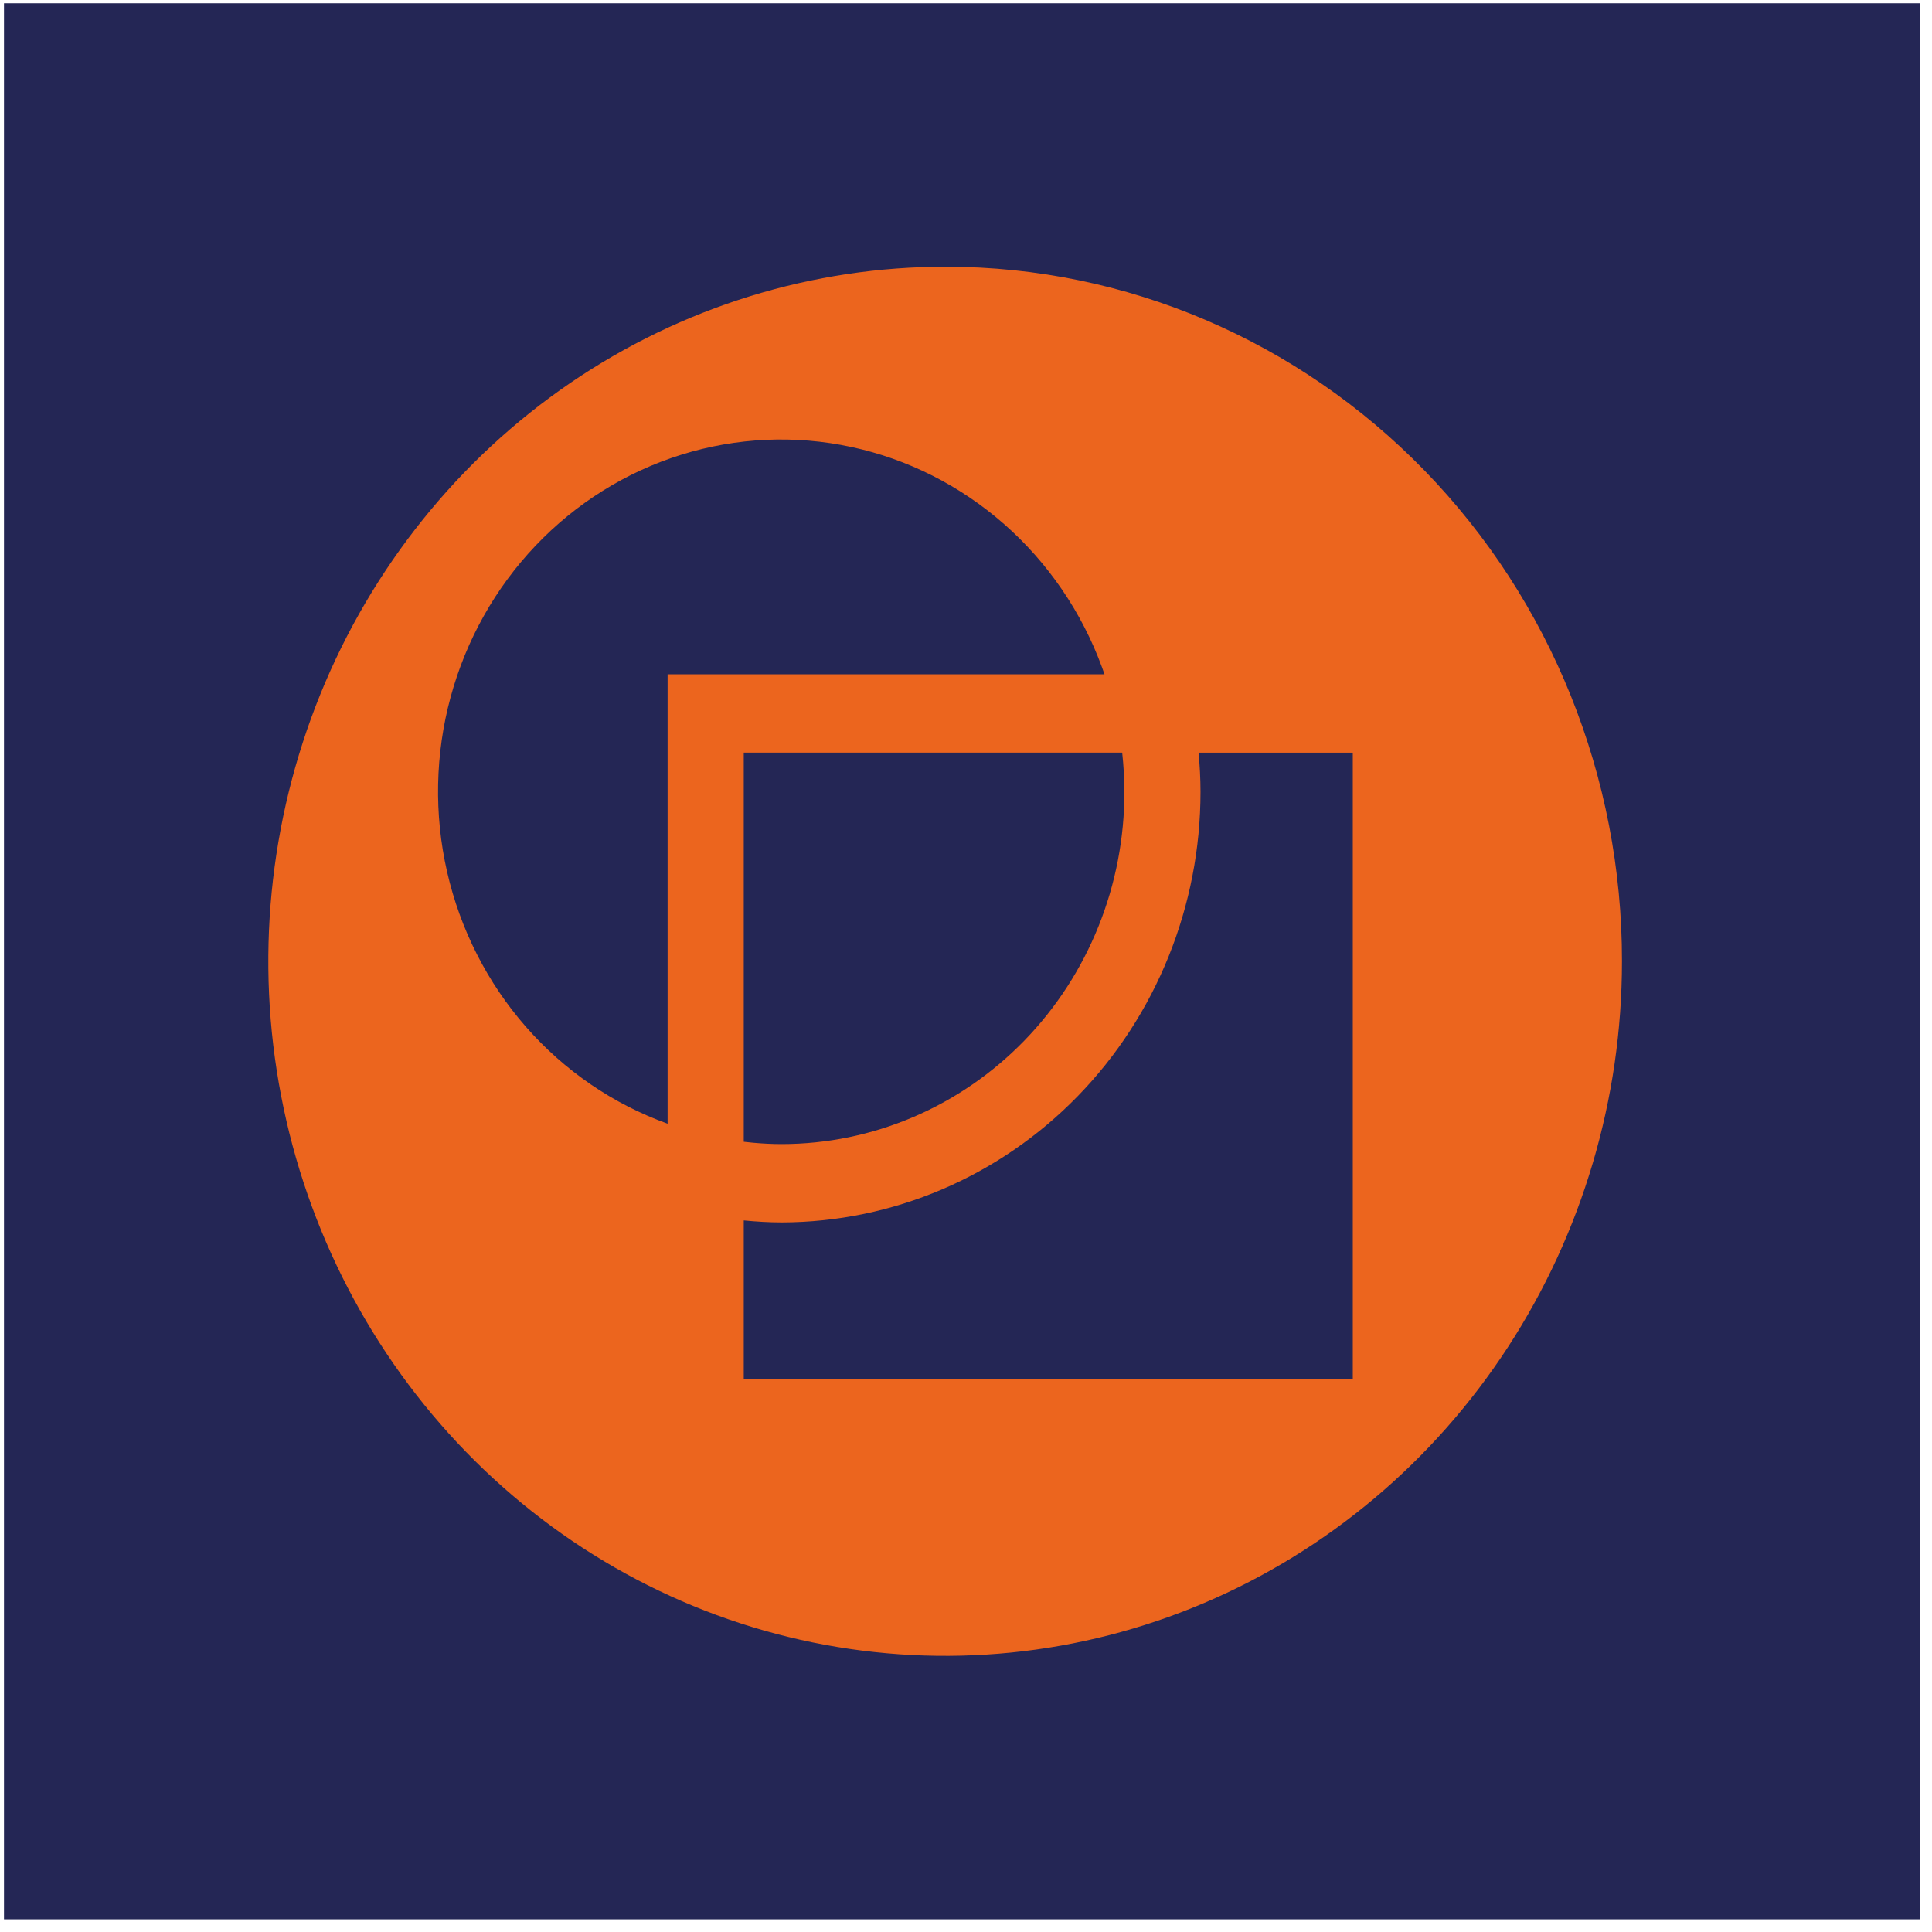
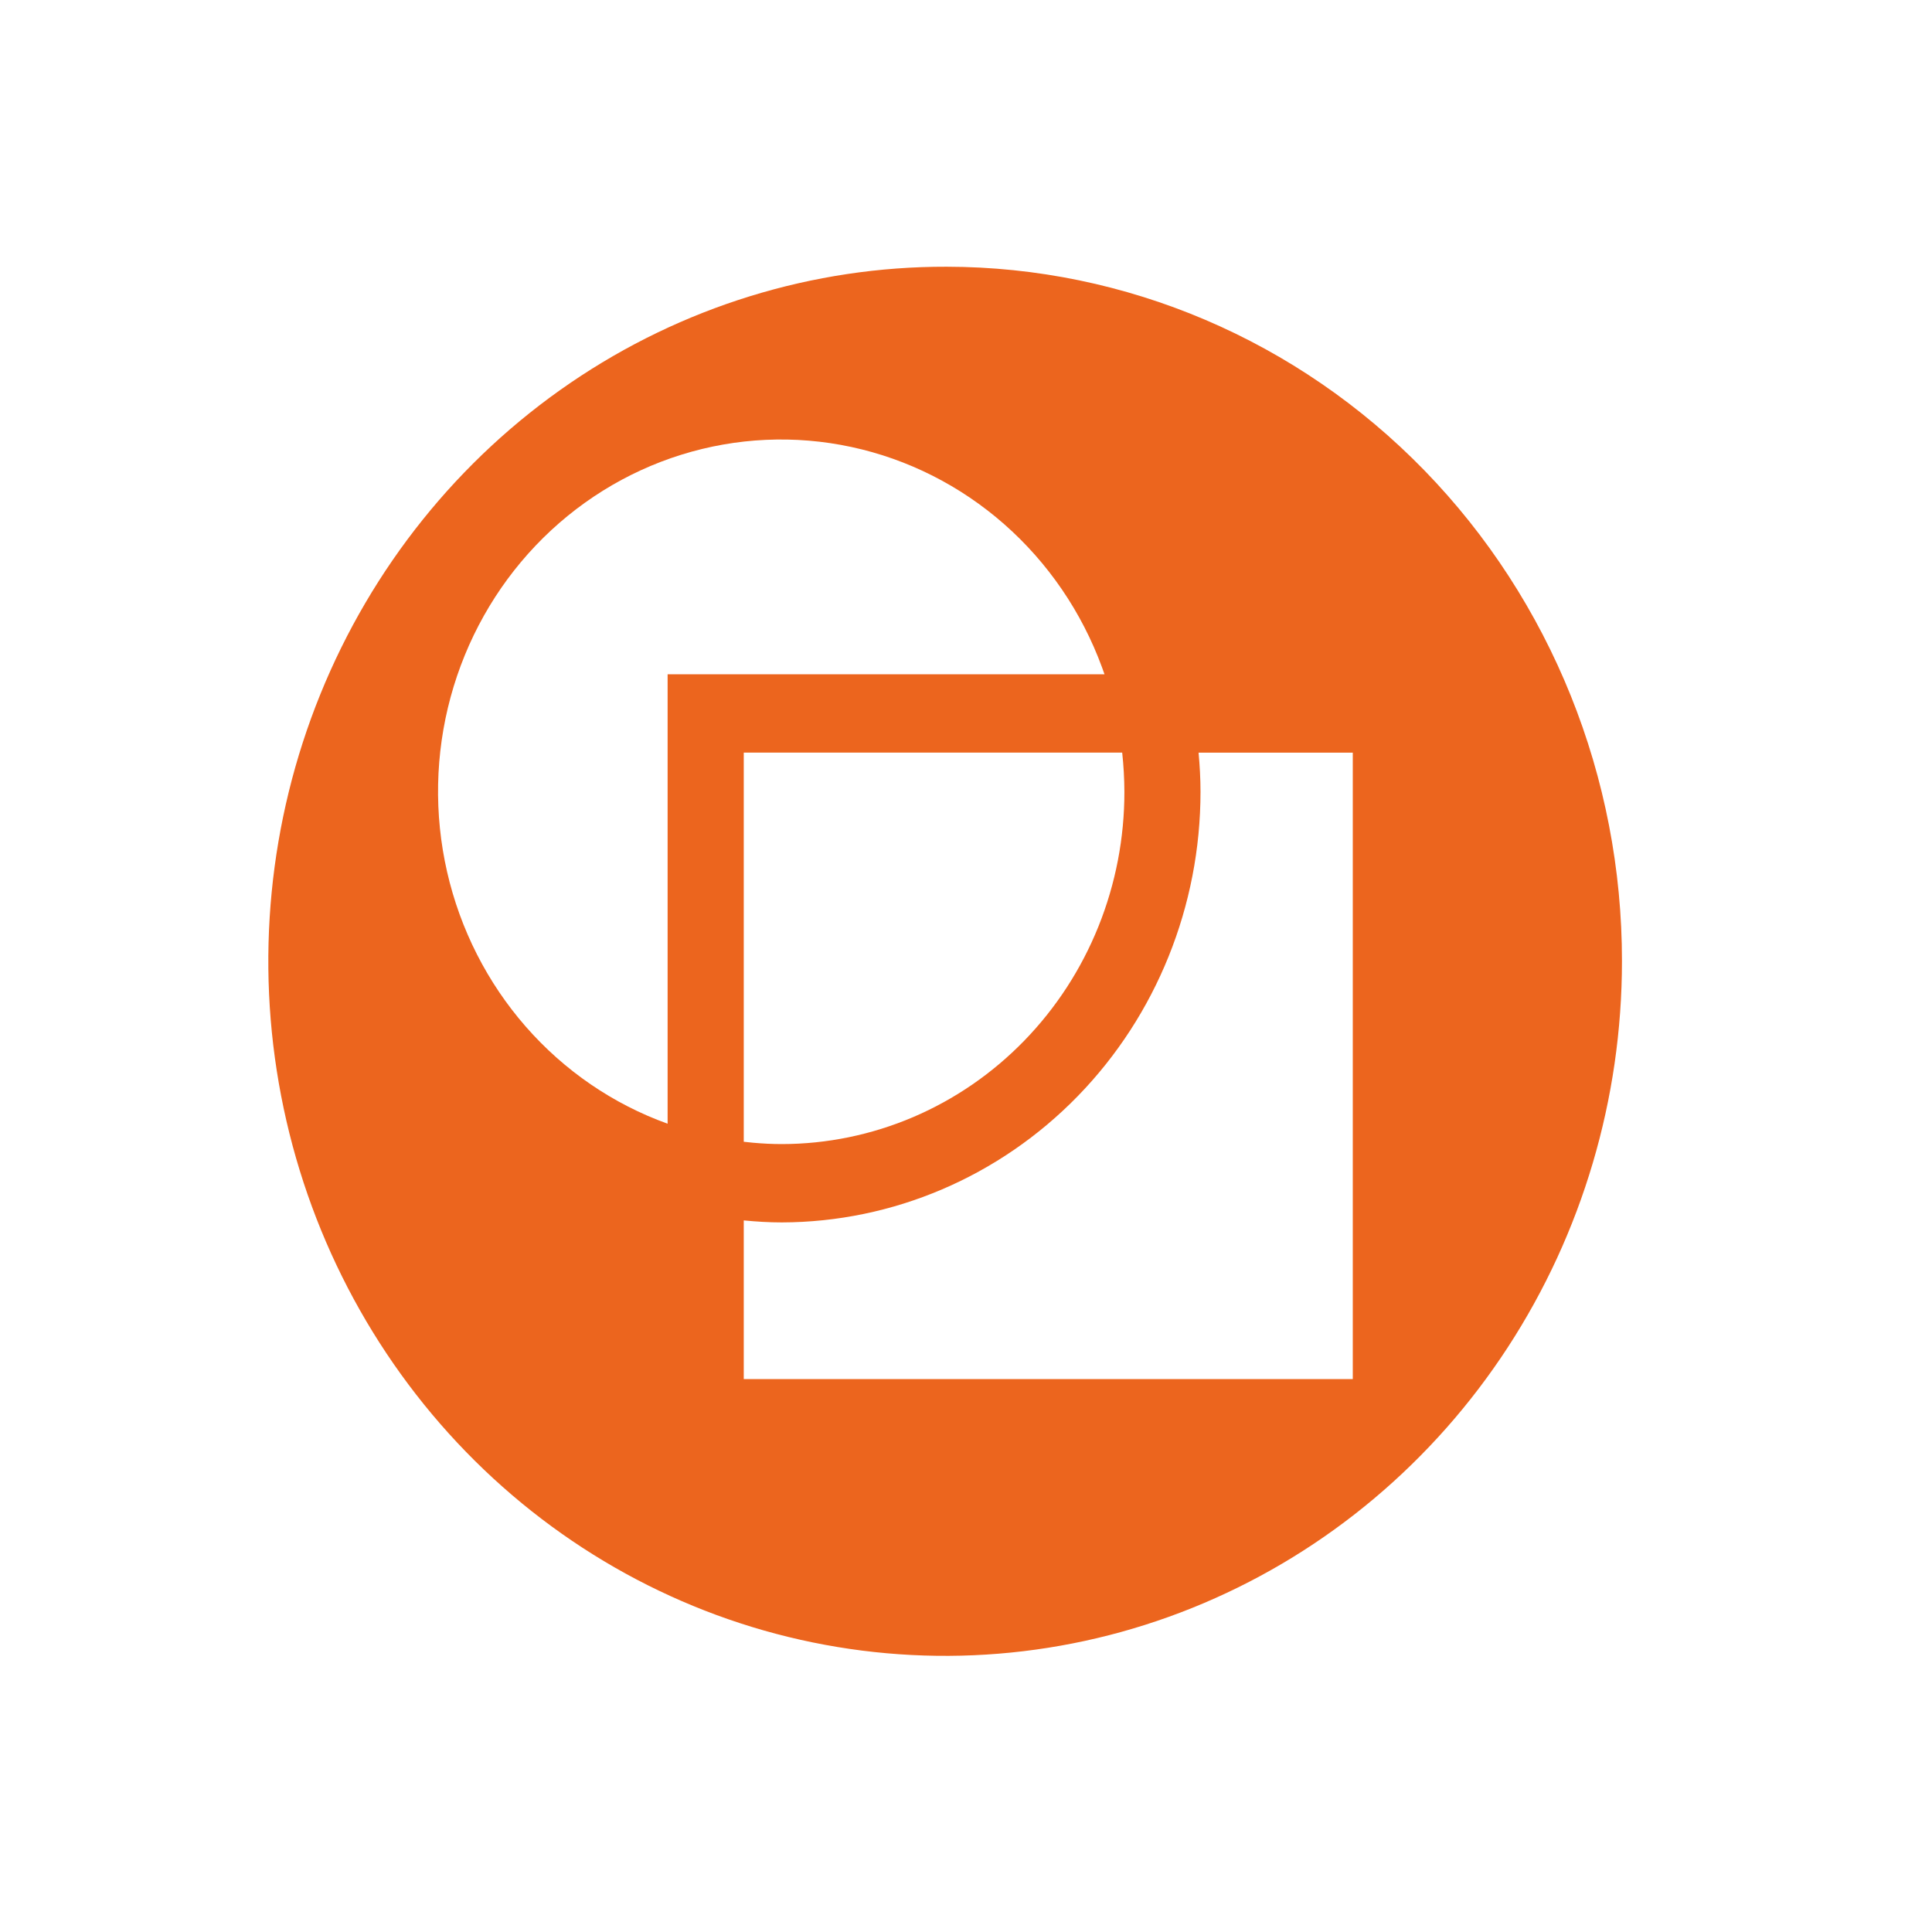
<svg xmlns="http://www.w3.org/2000/svg" width="121" height="121" viewBox="0 0 121 121" fill="none">
-   <rect x="0.25" y="0.205" width="120" height="120" fill="#242655" />
  <mask id="mask0_5_1473" style="mask-type:alpha" maskUnits="userSpaceOnUse" x="5" y="8" width="110" height="105">
    <rect x="5.521" y="8.145" width="109.459" height="104.12" fill="#D9D9D9" />
  </mask>
  <g mask="url(#mask0_5_1473)">
-     <path fill-rule="evenodd" clip-rule="evenodd" d="M124.309 46.746H144.086V51.746H130.364V58.861H142.476V63.859H130.364V73.665H124.309V46.746ZM157.994 46.746H151.938V73.664H171.117V68.588H157.987V46.746H157.994ZM184.275 62.435H196.419V57.595H184.269V51.754H198.027V46.746H178.249V73.664H198.513V68.664H184.269V62.436L184.275 62.435ZM229.66 46.746H223.075L217.185 55.46L211.186 46.746H204.308L213.486 59.957L203.821 73.663H210.775L216.99 64.308L223.299 73.663H230.29L220.527 59.743L229.66 46.746ZM236.428 73.664H242.483V46.746H236.428V73.664ZM259.269 53.976C260.024 53.202 260.928 52.6 261.924 52.207C262.998 51.786 264.139 51.575 265.288 51.586C266.527 51.574 267.753 51.843 268.878 52.374C270.024 52.939 271.043 53.743 271.868 54.735L275.756 51.045C274.523 49.491 272.938 48.269 271.139 47.487C269.192 46.656 267.098 46.244 264.989 46.275C263.062 46.255 261.149 46.6 259.344 47.294C257.669 47.945 256.138 48.932 254.839 50.198C253.559 51.448 252.542 52.953 251.849 54.621C250.428 58.195 250.428 62.198 251.849 65.772C252.544 67.45 253.566 68.966 254.852 70.225C256.137 71.485 257.659 72.463 259.325 73.099C261.124 73.79 263.031 74.135 264.952 74.118C267.075 74.152 269.182 73.732 271.139 72.886C272.937 72.094 274.521 70.867 275.756 69.31L271.868 65.619C271.052 66.632 270.032 67.452 268.878 68.023C267.752 68.558 266.524 68.83 265.282 68.818C264.133 68.83 262.991 68.619 261.918 68.197C260.922 67.805 260.017 67.203 259.263 66.428C258.508 65.648 257.917 64.718 257.525 63.694C256.703 61.437 256.703 58.951 257.525 56.694C257.919 55.677 258.51 54.752 259.263 53.976H259.269ZM300.916 61.59C300.916 64.153 300.405 65.999 299.382 67.127C298.202 68.216 296.671 68.819 295.083 68.819C293.495 68.819 291.964 68.216 290.784 67.127C289.76 65.999 289.249 64.153 289.25 61.59V46.746H283.195V61.821C283.195 65.769 284.242 68.807 286.335 70.934C288.793 72.998 291.87 74.126 295.046 74.126C298.222 74.126 301.3 72.998 303.757 70.934C305.851 68.807 306.898 65.769 306.897 61.821V46.746H300.916V61.59ZM313.216 51.822H321.591V73.664H327.646V51.822H336.011V46.746H313.206V51.821L313.216 51.822ZM340.432 51.822H348.807V73.664H354.862V51.822H363.237V46.746H340.432V51.822ZM370.225 73.664H376.281V46.746H370.225V73.664ZM404.245 63.078L391.238 46.746H386.228V73.664H392.207V57.327L405.251 73.664H410.223V46.746H404.242V63.078H404.245ZM427.033 53.976C427.805 53.198 428.728 52.596 429.742 52.207C430.854 51.784 432.032 51.573 433.218 51.586C434.476 51.572 435.724 51.826 436.882 52.332C438.057 52.87 439.113 53.649 439.985 54.62L443.873 50.928C442.597 49.412 440.99 48.227 439.182 47.468C435.324 45.94 431.061 45.878 427.162 47.294C425.469 47.942 423.918 48.929 422.601 50.198C421.312 51.444 420.288 52.95 419.591 54.621C418.17 58.195 418.17 62.198 419.591 65.772C420.285 67.44 421.302 68.945 422.582 70.195C423.885 71.464 425.424 72.451 427.106 73.099C428.93 73.794 430.862 74.14 432.807 74.118C434.715 74.112 436.612 73.813 438.434 73.233C440.218 72.694 441.895 71.835 443.387 70.696V59.783H437.855V67.672C437.465 67.887 437.061 68.072 436.644 68.224C435.519 68.62 434.337 68.821 433.147 68.82C431.98 68.832 430.82 68.621 429.727 68.198C428.715 67.808 427.795 67.202 427.029 66.419C426.266 65.636 425.667 64.7 425.27 63.669C424.85 62.566 424.64 61.39 424.654 60.205C424.639 59.009 424.848 57.821 425.27 56.705C425.665 55.68 426.264 54.75 427.029 53.976H427.033ZM451.576 65.243H462.155V60.435H451.576V65.243ZM477.913 53.976C478.686 53.199 479.609 52.596 480.623 52.207C481.735 51.784 482.914 51.573 484.1 51.586C485.358 51.572 486.606 51.826 487.764 52.332C488.938 52.871 489.993 53.649 490.865 54.62L494.754 50.928C493.478 49.416 491.871 48.234 490.065 47.478C486.207 45.95 481.944 45.888 478.046 47.304C476.352 47.951 474.802 48.938 473.485 50.208C472.196 51.454 471.171 52.96 470.475 54.631C469.054 58.205 469.054 62.208 470.475 65.782C471.168 67.45 472.186 68.955 473.465 70.205C474.769 71.474 476.308 72.462 477.99 73.109C479.813 73.804 481.746 74.15 483.691 74.128C485.599 74.122 487.495 73.823 489.318 73.243C491.101 72.703 492.778 71.844 494.271 70.706V59.783H488.733V67.672C488.343 67.887 487.938 68.072 487.522 68.224C486.397 68.62 485.215 68.821 484.026 68.82C482.858 68.832 481.699 68.622 480.606 68.198C479.594 67.808 478.675 67.202 477.909 66.419C477.147 65.635 476.549 64.699 476.153 63.669C475.73 62.566 475.519 61.39 475.532 60.205C475.516 59.009 475.726 57.82 476.149 56.705C476.544 55.68 477.144 54.75 477.909 53.976H477.913ZM520.946 65.037L526.794 73.669H520.254L515.224 66.159C515.129 66.159 515.042 66.17 514.945 66.17H509.674V73.669H503.618V46.746H514.945C517.021 46.694 519.085 47.093 521 47.92C522.602 48.622 523.967 49.792 524.926 51.284C525.876 52.85 526.357 54.668 526.309 56.513C526.356 58.339 525.875 60.139 524.926 61.685C523.965 63.167 522.599 64.324 521 65.013C520.979 65.02 520.959 65.025 520.948 65.032L520.946 65.037ZM514.602 51.822H509.667V61.2H514.602C516.099 61.318 517.587 60.874 518.789 59.95C519.675 59.032 520.172 57.792 520.172 56.499C520.172 55.206 519.675 53.966 518.789 53.048C517.581 52.138 516.096 51.703 514.602 51.822ZM560.736 54.648C561.473 56.402 561.842 58.295 561.82 60.205C561.837 62.114 561.468 64.006 560.736 65.761C560.036 67.43 559.012 68.935 557.725 70.183C556.416 71.443 554.88 72.429 553.203 73.086C551.394 73.793 549.473 74.145 547.538 74.125C545.579 74.146 543.633 73.793 541.799 73.086C540.104 72.434 538.553 71.44 537.238 70.163C535.958 68.913 534.941 67.409 534.247 65.741C532.827 62.194 532.827 58.214 534.247 54.667C534.944 52.996 535.968 51.491 537.257 50.245C538.576 48.973 540.126 47.98 541.818 47.322C545.493 45.937 549.528 45.937 553.203 47.322C554.883 47.981 556.42 48.974 557.725 50.245C559.003 51.494 560.026 52.99 560.736 54.648ZM555.688 60.205C555.703 59.009 555.493 57.821 555.071 56.705C554.68 55.686 554.096 54.756 553.352 53.971C552.615 53.202 551.73 52.599 550.754 52.203C549.718 51.783 548.614 51.572 547.501 51.581C546.394 51.571 545.295 51.782 544.267 52.203C543.293 52.605 542.408 53.207 541.668 53.971C540.913 54.751 540.321 55.682 539.93 56.705C539.108 58.956 539.108 61.436 539.93 63.687C540.317 64.712 540.902 65.646 541.65 66.434C542.385 67.205 543.27 67.808 544.248 68.203C545.283 68.623 546.387 68.834 547.501 68.825C548.608 68.835 549.706 68.624 550.734 68.203C551.708 67.801 552.592 67.199 553.332 66.434C554.087 65.654 554.679 64.724 555.071 63.7C555.493 62.587 555.702 61.4 555.688 60.205ZM587.615 61.59C587.615 64.153 587.104 65.999 586.082 67.127C584.901 68.216 583.37 68.818 581.782 68.818C580.195 68.818 578.664 68.216 577.483 67.127C576.462 65.999 575.952 64.153 575.951 61.59V46.746H569.895V61.821C569.895 65.769 570.942 68.807 573.036 70.934C575.493 72.998 578.571 74.126 581.747 74.126C584.922 74.126 588 72.998 590.458 70.934C592.552 68.807 593.599 65.769 593.598 61.821V46.746H587.616L587.615 61.59ZM626.007 56.513C626.053 58.345 625.572 60.15 624.624 61.704C623.666 63.197 622.3 64.367 620.698 65.069C618.783 65.894 616.719 66.294 614.642 66.241H609.372V73.663H603.316V46.746H614.642C616.719 46.694 618.783 47.093 620.698 47.92C622.3 48.621 623.666 49.791 624.624 51.284C625.575 52.85 626.057 54.668 626.01 56.513H626.007ZM619.876 56.513C619.911 55.867 619.806 55.221 619.566 54.622C619.327 54.023 618.96 53.487 618.492 53.053C617.285 52.141 615.8 51.705 614.306 51.822H609.37V61.167H614.306C615.8 61.285 617.286 60.848 618.492 59.935C618.958 59.508 619.324 58.978 619.564 58.386C619.804 57.793 619.911 57.153 619.878 56.513H619.876ZM59.289 16.705C50.901 16.686 42.696 19.221 35.713 23.988C28.73 28.756 23.282 35.544 20.059 43.49C16.836 51.437 15.983 60.187 17.607 68.631C19.232 77.076 23.262 84.836 29.186 90.93C35.11 97.023 42.663 101.176 50.889 102.862C59.114 104.549 67.642 103.693 75.393 100.403C83.144 97.114 89.77 91.538 94.432 84.383C99.094 77.227 101.582 68.813 101.582 60.205C101.595 48.681 97.146 37.624 89.215 29.467C81.283 21.309 70.519 16.718 59.289 16.705ZM70.282 47.135C70.371 47.95 70.417 48.769 70.42 49.589C70.423 52.483 69.871 55.35 68.794 58.026C67.718 60.701 66.138 63.132 64.145 65.181C62.153 67.23 59.787 68.856 57.182 69.967C54.577 71.077 51.785 71.65 48.964 71.653C48.359 71.653 47.762 71.622 47.171 71.569L46.581 71.508V47.134L70.282 47.135ZM41.812 70.377C38.402 69.15 35.349 67.062 32.935 64.304C30.521 61.546 28.824 58.207 28 54.597C27.177 50.988 27.253 47.223 28.223 43.652C29.194 40.081 31.026 36.818 33.55 34.166C36.075 31.514 39.21 29.558 42.667 28.48C46.123 27.401 49.789 27.234 53.325 27.995C56.86 28.756 60.152 30.419 62.895 32.831C65.639 35.244 67.745 38.327 69.019 41.796L69.174 42.23H41.812V70.371V70.377ZM84.724 86.372H46.581V76.434C47.367 76.509 48.155 76.559 48.963 76.559C55.923 76.543 62.594 73.695 67.51 68.639C72.426 63.583 75.187 56.731 75.187 49.589C75.187 48.758 75.14 47.947 75.066 47.137H84.724V86.366V86.372Z" fill="#EC651E" />
+     <path fill-rule="evenodd" clip-rule="evenodd" d="M124.309 46.746H144.086V51.746H130.364V58.861H142.476V63.859H130.364V73.665H124.309V46.746ZM157.994 46.746H151.938V73.664H171.117V68.588H157.987V46.746H157.994ZM184.275 62.435H196.419V57.595H184.269V51.754H198.027V46.746H178.249V73.664H198.513V68.664H184.269V62.436L184.275 62.435ZM229.66 46.746H223.075L217.185 55.46L211.186 46.746H204.308L213.486 59.957L203.821 73.663H210.775L216.99 64.308L223.299 73.663H230.29L220.527 59.743L229.66 46.746ZM236.428 73.664H242.483V46.746H236.428V73.664ZM259.269 53.976C260.024 53.202 260.928 52.6 261.924 52.207C262.998 51.786 264.139 51.575 265.288 51.586C266.527 51.574 267.753 51.843 268.878 52.374C270.024 52.939 271.043 53.743 271.868 54.735L275.756 51.045C274.523 49.491 272.938 48.269 271.139 47.487C269.192 46.656 267.098 46.244 264.989 46.275C263.062 46.255 261.149 46.6 259.344 47.294C257.669 47.945 256.138 48.932 254.839 50.198C253.559 51.448 252.542 52.953 251.849 54.621C250.428 58.195 250.428 62.198 251.849 65.772C252.544 67.45 253.566 68.966 254.852 70.225C256.137 71.485 257.659 72.463 259.325 73.099C261.124 73.79 263.031 74.135 264.952 74.118C267.075 74.152 269.182 73.732 271.139 72.886C272.937 72.094 274.521 70.867 275.756 69.31L271.868 65.619C271.052 66.632 270.032 67.452 268.878 68.023C267.752 68.558 266.524 68.83 265.282 68.818C264.133 68.83 262.991 68.619 261.918 68.197C260.922 67.805 260.017 67.203 259.263 66.428C258.508 65.648 257.917 64.718 257.525 63.694C256.703 61.437 256.703 58.951 257.525 56.694C257.919 55.677 258.51 54.752 259.263 53.976H259.269ZM300.916 61.59C300.916 64.153 300.405 65.999 299.382 67.127C298.202 68.216 296.671 68.819 295.083 68.819C293.495 68.819 291.964 68.216 290.784 67.127C289.76 65.999 289.249 64.153 289.25 61.59V46.746H283.195V61.821C283.195 65.769 284.242 68.807 286.335 70.934C288.793 72.998 291.87 74.126 295.046 74.126C298.222 74.126 301.3 72.998 303.757 70.934C305.851 68.807 306.898 65.769 306.897 61.821V46.746H300.916V61.59ZM313.216 51.822V73.664H327.646V51.822H336.011V46.746H313.206V51.821L313.216 51.822ZM340.432 51.822H348.807V73.664H354.862V51.822H363.237V46.746H340.432V51.822ZM370.225 73.664H376.281V46.746H370.225V73.664ZM404.245 63.078L391.238 46.746H386.228V73.664H392.207V57.327L405.251 73.664H410.223V46.746H404.242V63.078H404.245ZM427.033 53.976C427.805 53.198 428.728 52.596 429.742 52.207C430.854 51.784 432.032 51.573 433.218 51.586C434.476 51.572 435.724 51.826 436.882 52.332C438.057 52.87 439.113 53.649 439.985 54.62L443.873 50.928C442.597 49.412 440.99 48.227 439.182 47.468C435.324 45.94 431.061 45.878 427.162 47.294C425.469 47.942 423.918 48.929 422.601 50.198C421.312 51.444 420.288 52.95 419.591 54.621C418.17 58.195 418.17 62.198 419.591 65.772C420.285 67.44 421.302 68.945 422.582 70.195C423.885 71.464 425.424 72.451 427.106 73.099C428.93 73.794 430.862 74.14 432.807 74.118C434.715 74.112 436.612 73.813 438.434 73.233C440.218 72.694 441.895 71.835 443.387 70.696V59.783H437.855V67.672C437.465 67.887 437.061 68.072 436.644 68.224C435.519 68.62 434.337 68.821 433.147 68.82C431.98 68.832 430.82 68.621 429.727 68.198C428.715 67.808 427.795 67.202 427.029 66.419C426.266 65.636 425.667 64.7 425.27 63.669C424.85 62.566 424.64 61.39 424.654 60.205C424.639 59.009 424.848 57.821 425.27 56.705C425.665 55.68 426.264 54.75 427.029 53.976H427.033ZM451.576 65.243H462.155V60.435H451.576V65.243ZM477.913 53.976C478.686 53.199 479.609 52.596 480.623 52.207C481.735 51.784 482.914 51.573 484.1 51.586C485.358 51.572 486.606 51.826 487.764 52.332C488.938 52.871 489.993 53.649 490.865 54.62L494.754 50.928C493.478 49.416 491.871 48.234 490.065 47.478C486.207 45.95 481.944 45.888 478.046 47.304C476.352 47.951 474.802 48.938 473.485 50.208C472.196 51.454 471.171 52.96 470.475 54.631C469.054 58.205 469.054 62.208 470.475 65.782C471.168 67.45 472.186 68.955 473.465 70.205C474.769 71.474 476.308 72.462 477.99 73.109C479.813 73.804 481.746 74.15 483.691 74.128C485.599 74.122 487.495 73.823 489.318 73.243C491.101 72.703 492.778 71.844 494.271 70.706V59.783H488.733V67.672C488.343 67.887 487.938 68.072 487.522 68.224C486.397 68.62 485.215 68.821 484.026 68.82C482.858 68.832 481.699 68.622 480.606 68.198C479.594 67.808 478.675 67.202 477.909 66.419C477.147 65.635 476.549 64.699 476.153 63.669C475.73 62.566 475.519 61.39 475.532 60.205C475.516 59.009 475.726 57.82 476.149 56.705C476.544 55.68 477.144 54.75 477.909 53.976H477.913ZM520.946 65.037L526.794 73.669H520.254L515.224 66.159C515.129 66.159 515.042 66.17 514.945 66.17H509.674V73.669H503.618V46.746H514.945C517.021 46.694 519.085 47.093 521 47.92C522.602 48.622 523.967 49.792 524.926 51.284C525.876 52.85 526.357 54.668 526.309 56.513C526.356 58.339 525.875 60.139 524.926 61.685C523.965 63.167 522.599 64.324 521 65.013C520.979 65.02 520.959 65.025 520.948 65.032L520.946 65.037ZM514.602 51.822H509.667V61.2H514.602C516.099 61.318 517.587 60.874 518.789 59.95C519.675 59.032 520.172 57.792 520.172 56.499C520.172 55.206 519.675 53.966 518.789 53.048C517.581 52.138 516.096 51.703 514.602 51.822ZM560.736 54.648C561.473 56.402 561.842 58.295 561.82 60.205C561.837 62.114 561.468 64.006 560.736 65.761C560.036 67.43 559.012 68.935 557.725 70.183C556.416 71.443 554.88 72.429 553.203 73.086C551.394 73.793 549.473 74.145 547.538 74.125C545.579 74.146 543.633 73.793 541.799 73.086C540.104 72.434 538.553 71.44 537.238 70.163C535.958 68.913 534.941 67.409 534.247 65.741C532.827 62.194 532.827 58.214 534.247 54.667C534.944 52.996 535.968 51.491 537.257 50.245C538.576 48.973 540.126 47.98 541.818 47.322C545.493 45.937 549.528 45.937 553.203 47.322C554.883 47.981 556.42 48.974 557.725 50.245C559.003 51.494 560.026 52.99 560.736 54.648ZM555.688 60.205C555.703 59.009 555.493 57.821 555.071 56.705C554.68 55.686 554.096 54.756 553.352 53.971C552.615 53.202 551.73 52.599 550.754 52.203C549.718 51.783 548.614 51.572 547.501 51.581C546.394 51.571 545.295 51.782 544.267 52.203C543.293 52.605 542.408 53.207 541.668 53.971C540.913 54.751 540.321 55.682 539.93 56.705C539.108 58.956 539.108 61.436 539.93 63.687C540.317 64.712 540.902 65.646 541.65 66.434C542.385 67.205 543.27 67.808 544.248 68.203C545.283 68.623 546.387 68.834 547.501 68.825C548.608 68.835 549.706 68.624 550.734 68.203C551.708 67.801 552.592 67.199 553.332 66.434C554.087 65.654 554.679 64.724 555.071 63.7C555.493 62.587 555.702 61.4 555.688 60.205ZM587.615 61.59C587.615 64.153 587.104 65.999 586.082 67.127C584.901 68.216 583.37 68.818 581.782 68.818C580.195 68.818 578.664 68.216 577.483 67.127C576.462 65.999 575.952 64.153 575.951 61.59V46.746H569.895V61.821C569.895 65.769 570.942 68.807 573.036 70.934C575.493 72.998 578.571 74.126 581.747 74.126C584.922 74.126 588 72.998 590.458 70.934C592.552 68.807 593.599 65.769 593.598 61.821V46.746H587.616L587.615 61.59ZM626.007 56.513C626.053 58.345 625.572 60.15 624.624 61.704C623.666 63.197 622.3 64.367 620.698 65.069C618.783 65.894 616.719 66.294 614.642 66.241H609.372V73.663H603.316V46.746H614.642C616.719 46.694 618.783 47.093 620.698 47.92C622.3 48.621 623.666 49.791 624.624 51.284C625.575 52.85 626.057 54.668 626.01 56.513H626.007ZM619.876 56.513C619.911 55.867 619.806 55.221 619.566 54.622C619.327 54.023 618.96 53.487 618.492 53.053C617.285 52.141 615.8 51.705 614.306 51.822H609.37V61.167H614.306C615.8 61.285 617.286 60.848 618.492 59.935C618.958 59.508 619.324 58.978 619.564 58.386C619.804 57.793 619.911 57.153 619.878 56.513H619.876ZM59.289 16.705C50.901 16.686 42.696 19.221 35.713 23.988C28.73 28.756 23.282 35.544 20.059 43.49C16.836 51.437 15.983 60.187 17.607 68.631C19.232 77.076 23.262 84.836 29.186 90.93C35.11 97.023 42.663 101.176 50.889 102.862C59.114 104.549 67.642 103.693 75.393 100.403C83.144 97.114 89.77 91.538 94.432 84.383C99.094 77.227 101.582 68.813 101.582 60.205C101.595 48.681 97.146 37.624 89.215 29.467C81.283 21.309 70.519 16.718 59.289 16.705ZM70.282 47.135C70.371 47.95 70.417 48.769 70.42 49.589C70.423 52.483 69.871 55.35 68.794 58.026C67.718 60.701 66.138 63.132 64.145 65.181C62.153 67.23 59.787 68.856 57.182 69.967C54.577 71.077 51.785 71.65 48.964 71.653C48.359 71.653 47.762 71.622 47.171 71.569L46.581 71.508V47.134L70.282 47.135ZM41.812 70.377C38.402 69.15 35.349 67.062 32.935 64.304C30.521 61.546 28.824 58.207 28 54.597C27.177 50.988 27.253 47.223 28.223 43.652C29.194 40.081 31.026 36.818 33.55 34.166C36.075 31.514 39.21 29.558 42.667 28.48C46.123 27.401 49.789 27.234 53.325 27.995C56.86 28.756 60.152 30.419 62.895 32.831C65.639 35.244 67.745 38.327 69.019 41.796L69.174 42.23H41.812V70.371V70.377ZM84.724 86.372H46.581V76.434C47.367 76.509 48.155 76.559 48.963 76.559C55.923 76.543 62.594 73.695 67.51 68.639C72.426 63.583 75.187 56.731 75.187 49.589C75.187 48.758 75.14 47.947 75.066 47.137H84.724V86.366V86.372Z" fill="#EC651E" />
  </g>
</svg>